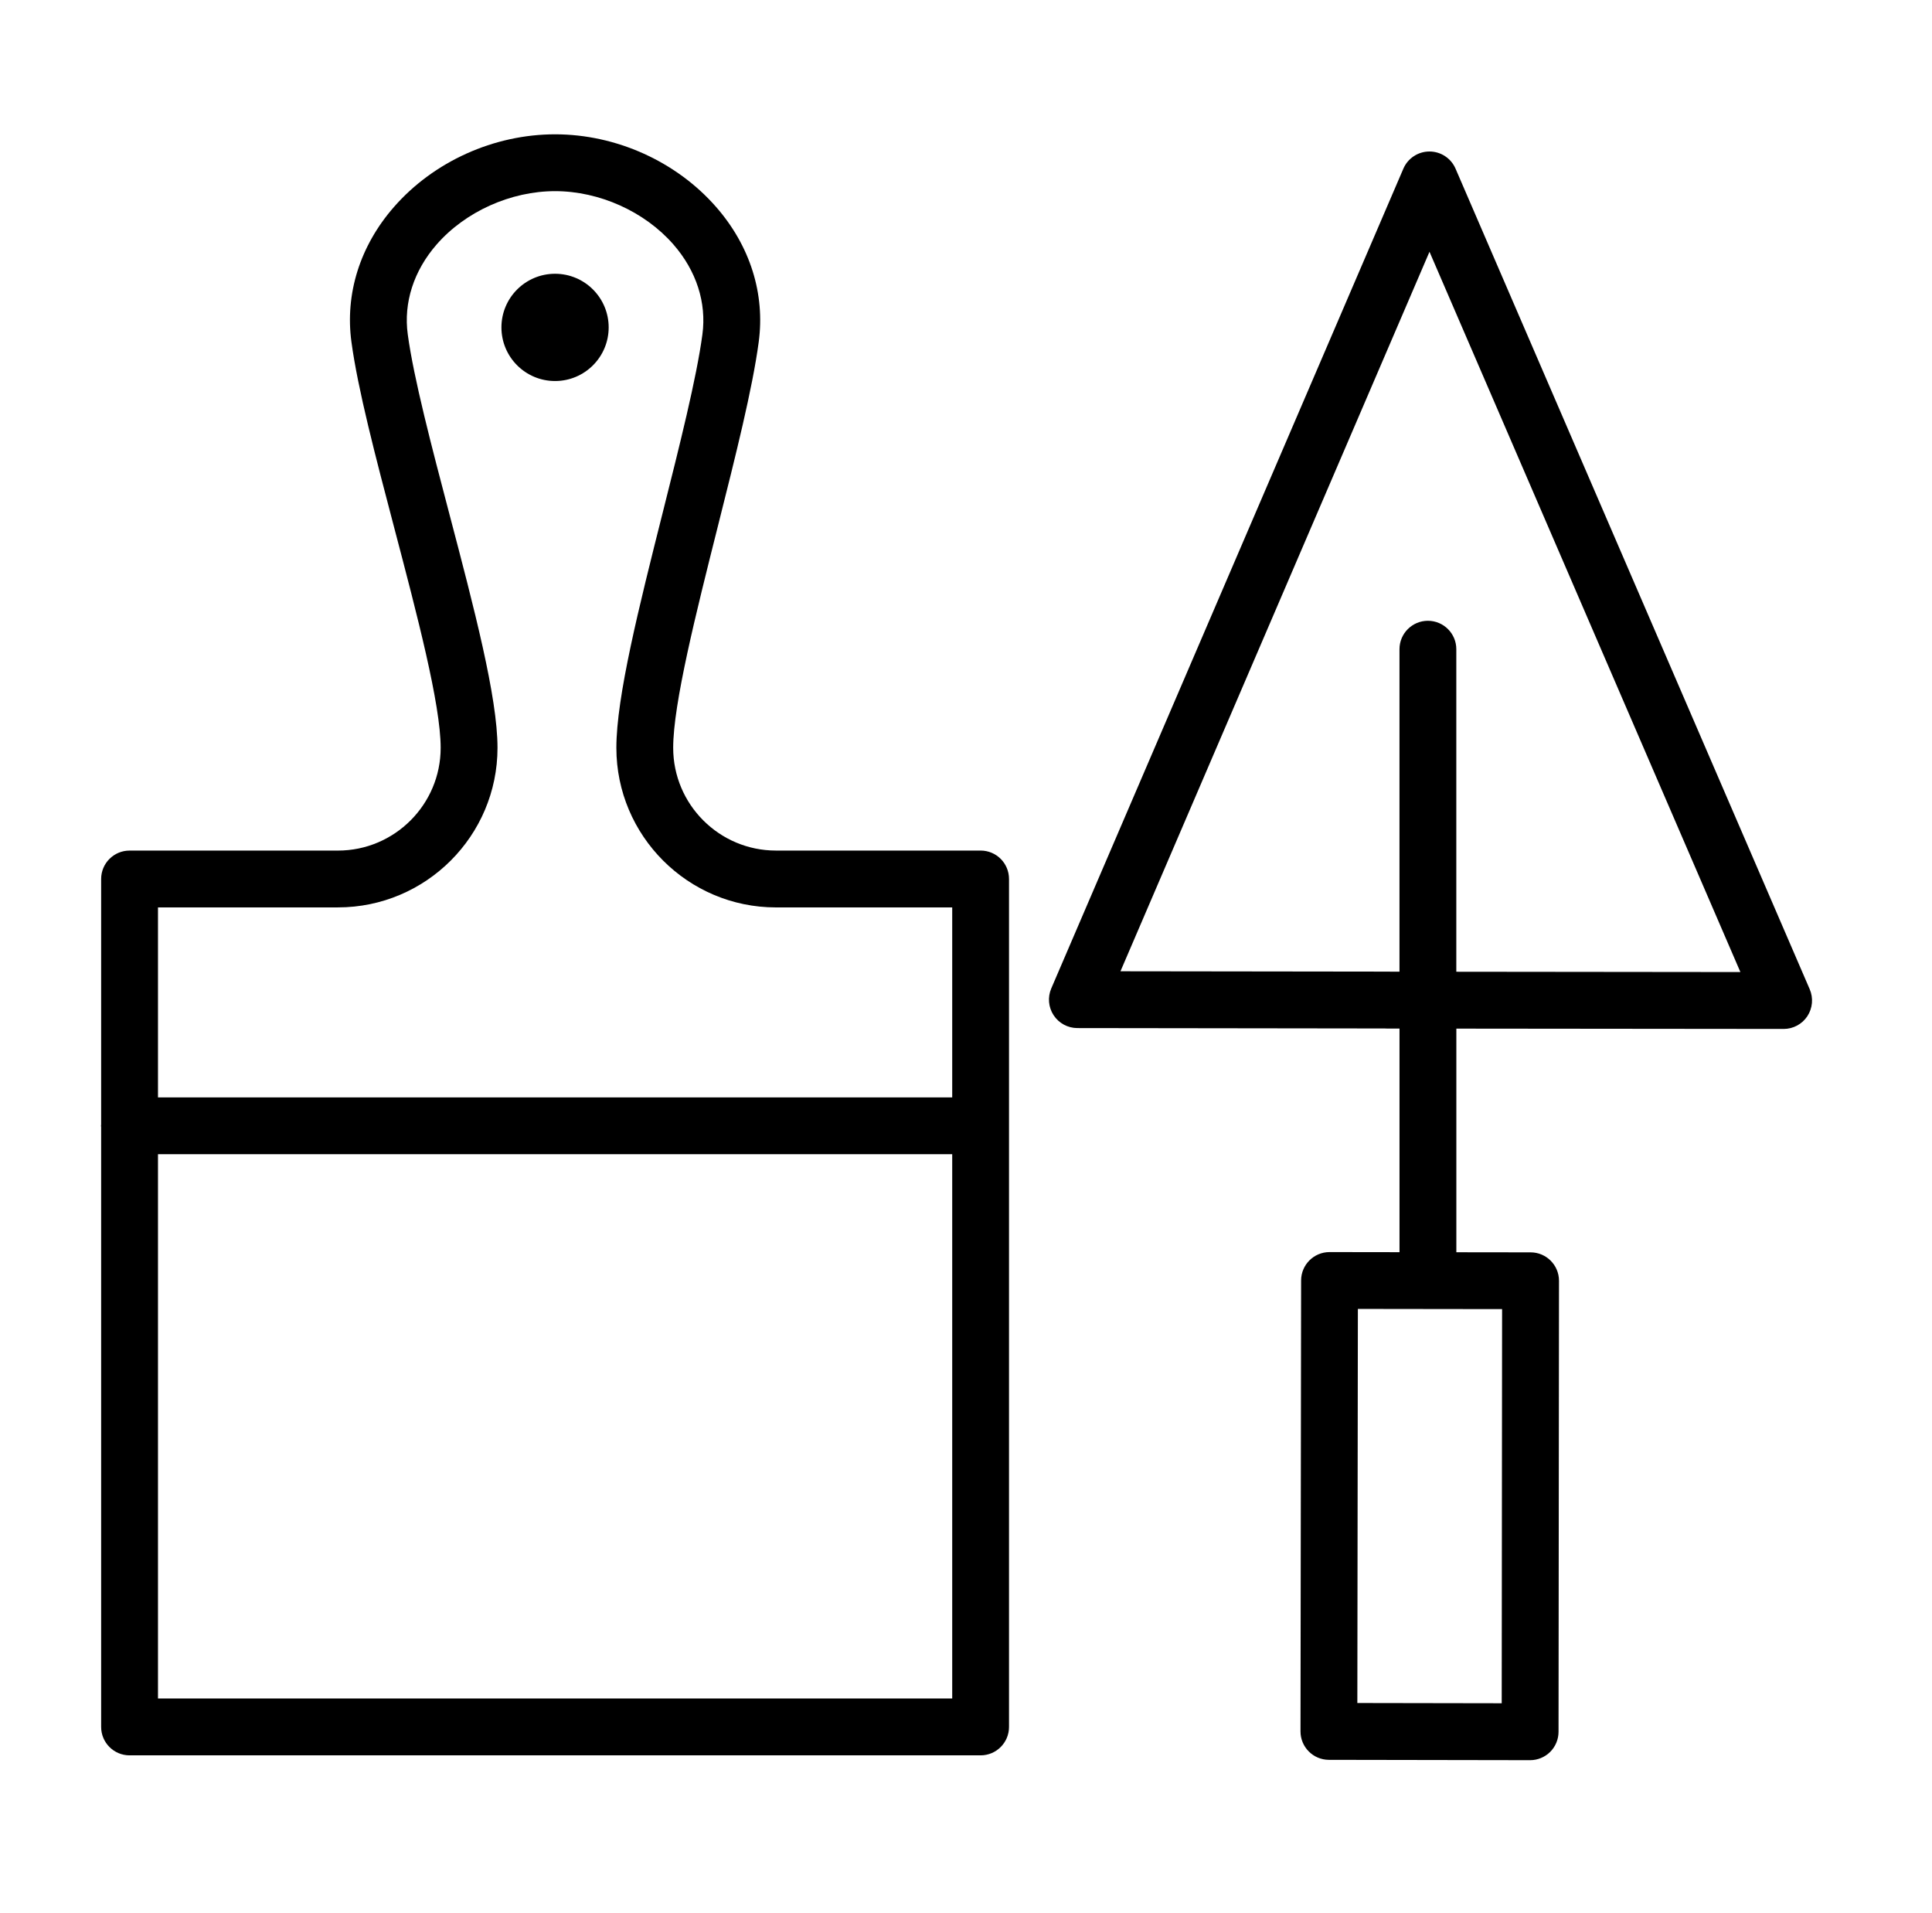
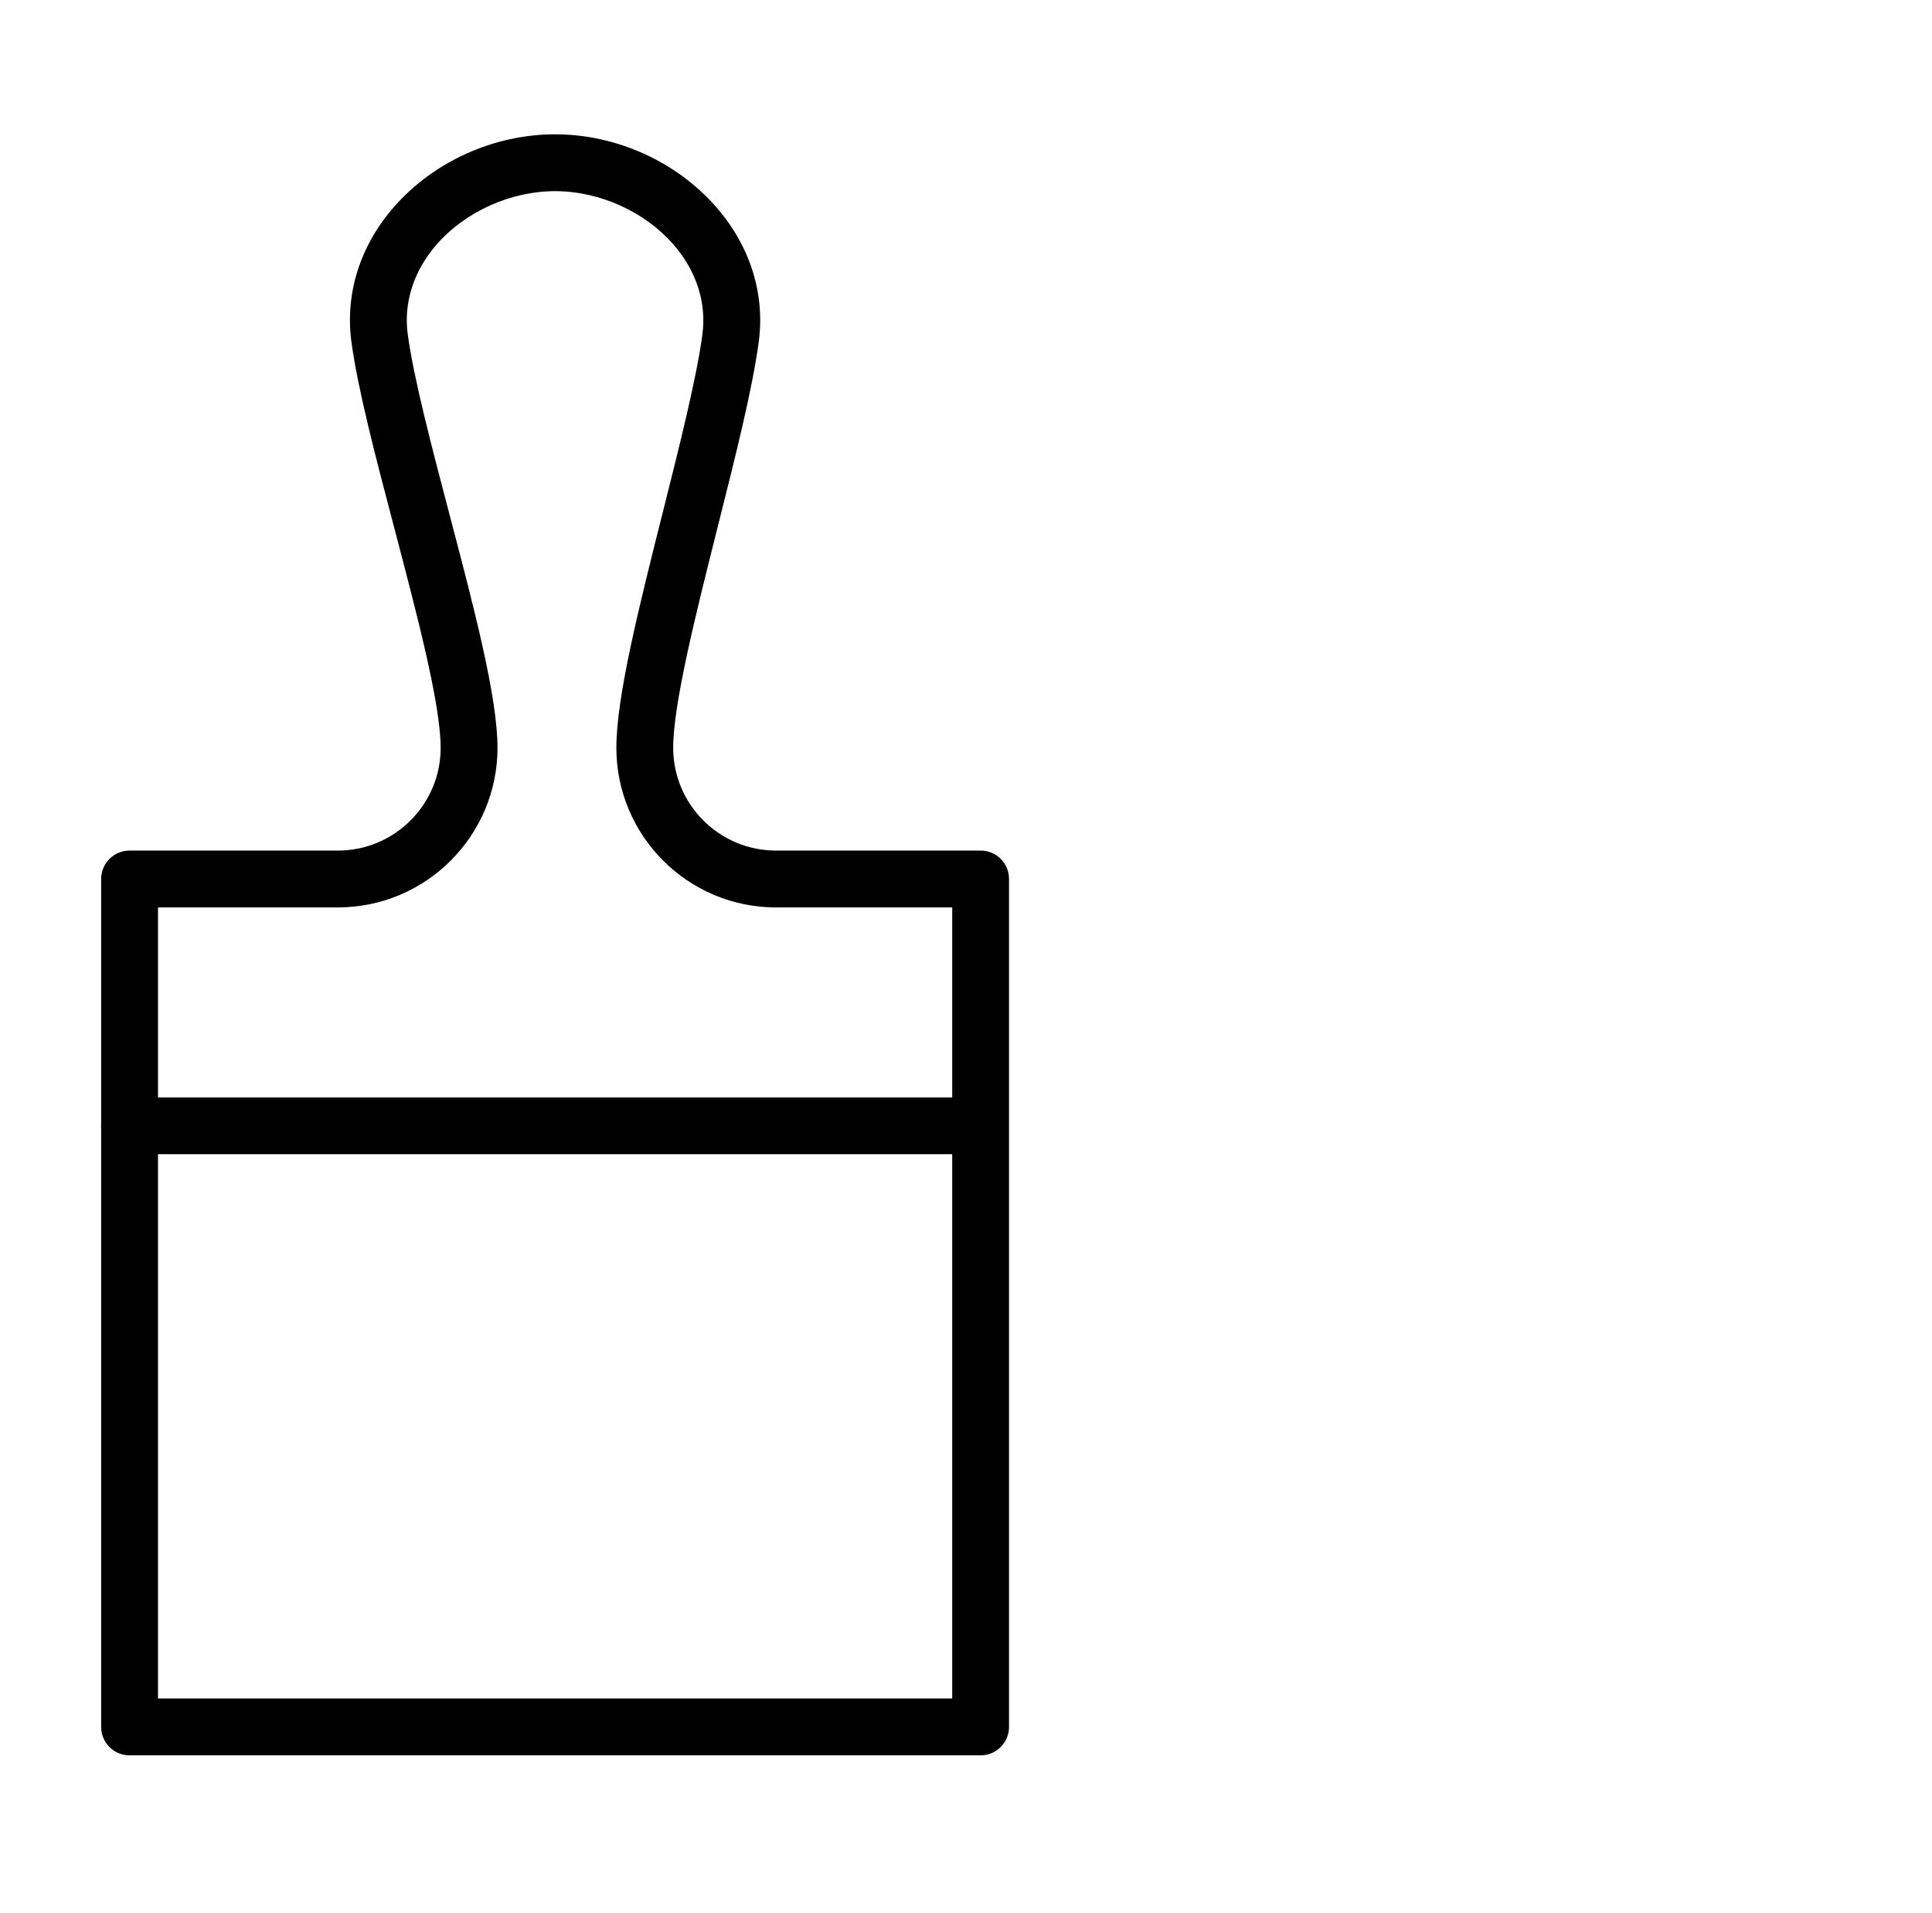
<svg xmlns="http://www.w3.org/2000/svg" width="102" height="101" viewBox="0 0 102 101" fill="none">
-   <path d="M29.304 20.113C30.867 20.113 32.135 18.846 32.135 17.282C32.135 15.719 30.867 14.451 29.304 14.451C27.741 14.451 26.473 15.719 26.473 17.282C26.473 18.846 27.741 20.113 29.304 20.113Z" fill="black" />
-   <path d="M95.544 52.218L76.845 8.902C76.608 8.353 76.067 7.997 75.468 7.997C74.868 7.997 74.326 8.354 74.09 8.905L55.502 52.175C55.303 52.638 55.35 53.171 55.627 53.592C55.904 54.013 56.374 54.267 56.878 54.268L73.107 54.289C73.144 54.292 73.181 54.293 73.218 54.293L73.887 54.294V66.098L70.194 66.093C70.194 66.093 70.193 66.093 70.192 66.093C69.364 66.093 68.693 66.763 68.692 67.591L68.66 91.393C68.659 92.221 69.329 92.893 70.158 92.895L80.78 92.913C80.781 92.913 80.782 92.913 80.783 92.913C81.18 92.913 81.561 92.755 81.843 92.475C82.124 92.194 82.283 91.812 82.283 91.414L82.307 67.608C82.308 66.78 81.637 66.108 80.809 66.107L76.888 66.102V54.297L94.166 54.314C94.167 54.314 94.167 54.314 94.168 54.314C94.673 54.314 95.144 54.06 95.421 53.639C95.697 53.215 95.744 52.682 95.544 52.218ZM79.283 89.909L71.661 89.896L71.689 69.093L79.303 69.103L79.283 89.909ZM76.886 51.295V34.269C76.886 33.44 76.214 32.769 75.386 32.769C74.558 32.769 73.886 33.44 73.886 34.269V51.292H73.45C73.414 51.29 73.377 51.288 73.34 51.288L59.155 51.27L75.47 13.29L91.884 51.311L76.886 51.295Z" fill="black" />
  <path d="M51.772 44.898H40.966C37.974 44.898 35.541 42.465 35.541 39.474C35.541 37.155 36.744 32.374 37.907 27.75C38.844 24.028 39.728 20.512 40.056 18.055C40.4 15.51 39.602 12.977 37.808 10.926C35.708 8.524 32.53 7.09 29.306 7.09C26.076 7.09 22.893 8.526 20.794 10.931C19.003 12.982 18.208 15.514 18.555 18.056C18.891 20.548 19.827 24.11 20.819 27.881C22.022 32.455 23.265 37.184 23.265 39.475C23.265 42.466 20.831 44.899 17.84 44.899H6.84C6.011 44.899 5.34 45.57 5.34 46.399V59.354C5.339 59.379 5.333 59.402 5.333 59.427C5.333 59.452 5.339 59.475 5.34 59.5V91.158C5.34 91.987 6.011 92.658 6.84 92.658H51.771C52.6 92.658 53.271 91.987 53.271 91.158V46.4C53.272 45.569 52.601 44.898 51.772 44.898ZM17.841 47.898C22.487 47.898 26.266 44.119 26.266 39.474C26.266 36.796 25.03 32.095 23.721 27.118C22.796 23.6 21.84 19.963 21.528 17.652C21.299 15.979 21.841 14.293 23.054 12.903C24.569 11.168 26.965 10.09 29.306 10.09C31.642 10.09 34.035 11.167 35.55 12.901C36.765 14.291 37.31 15.979 37.083 17.656C36.777 19.947 35.873 23.542 34.998 27.019C33.734 32.041 32.541 36.784 32.541 39.475C32.541 44.12 36.321 47.899 40.966 47.899H50.272V57.927H8.341V47.899L17.841 47.898ZM8.341 89.656V60.926H50.272V89.656H8.341Z" fill="black" />
</svg>